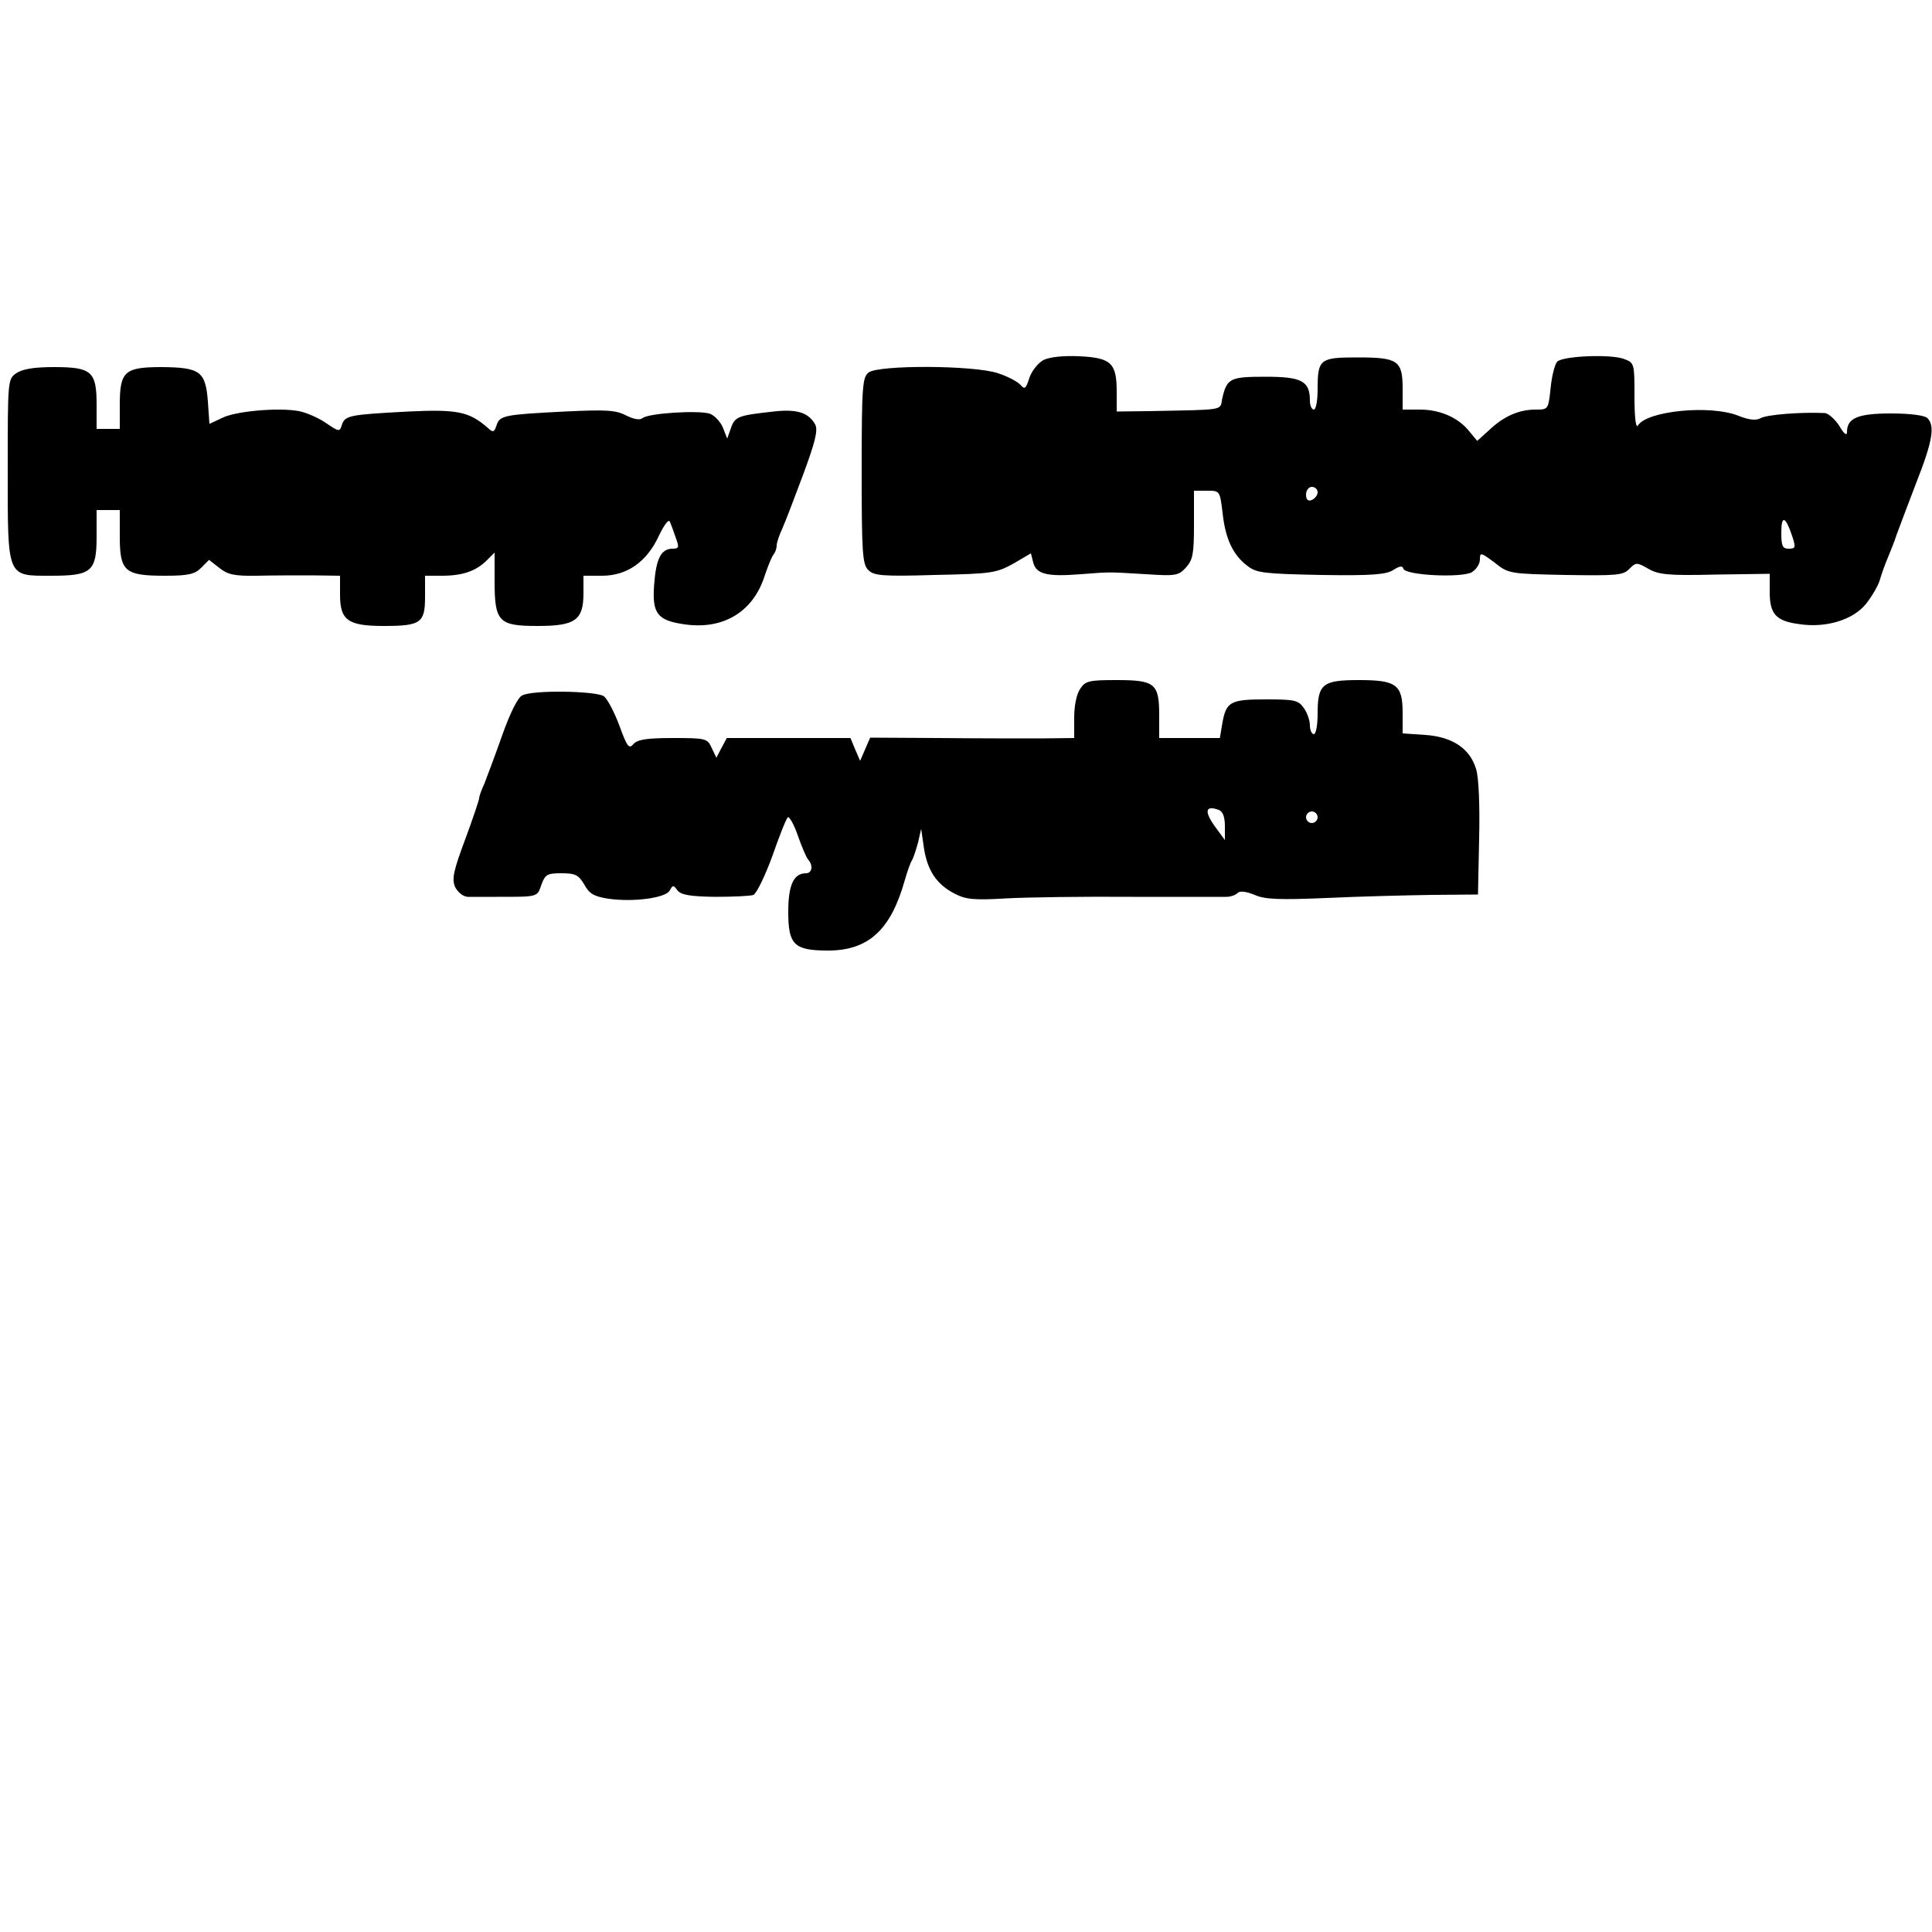
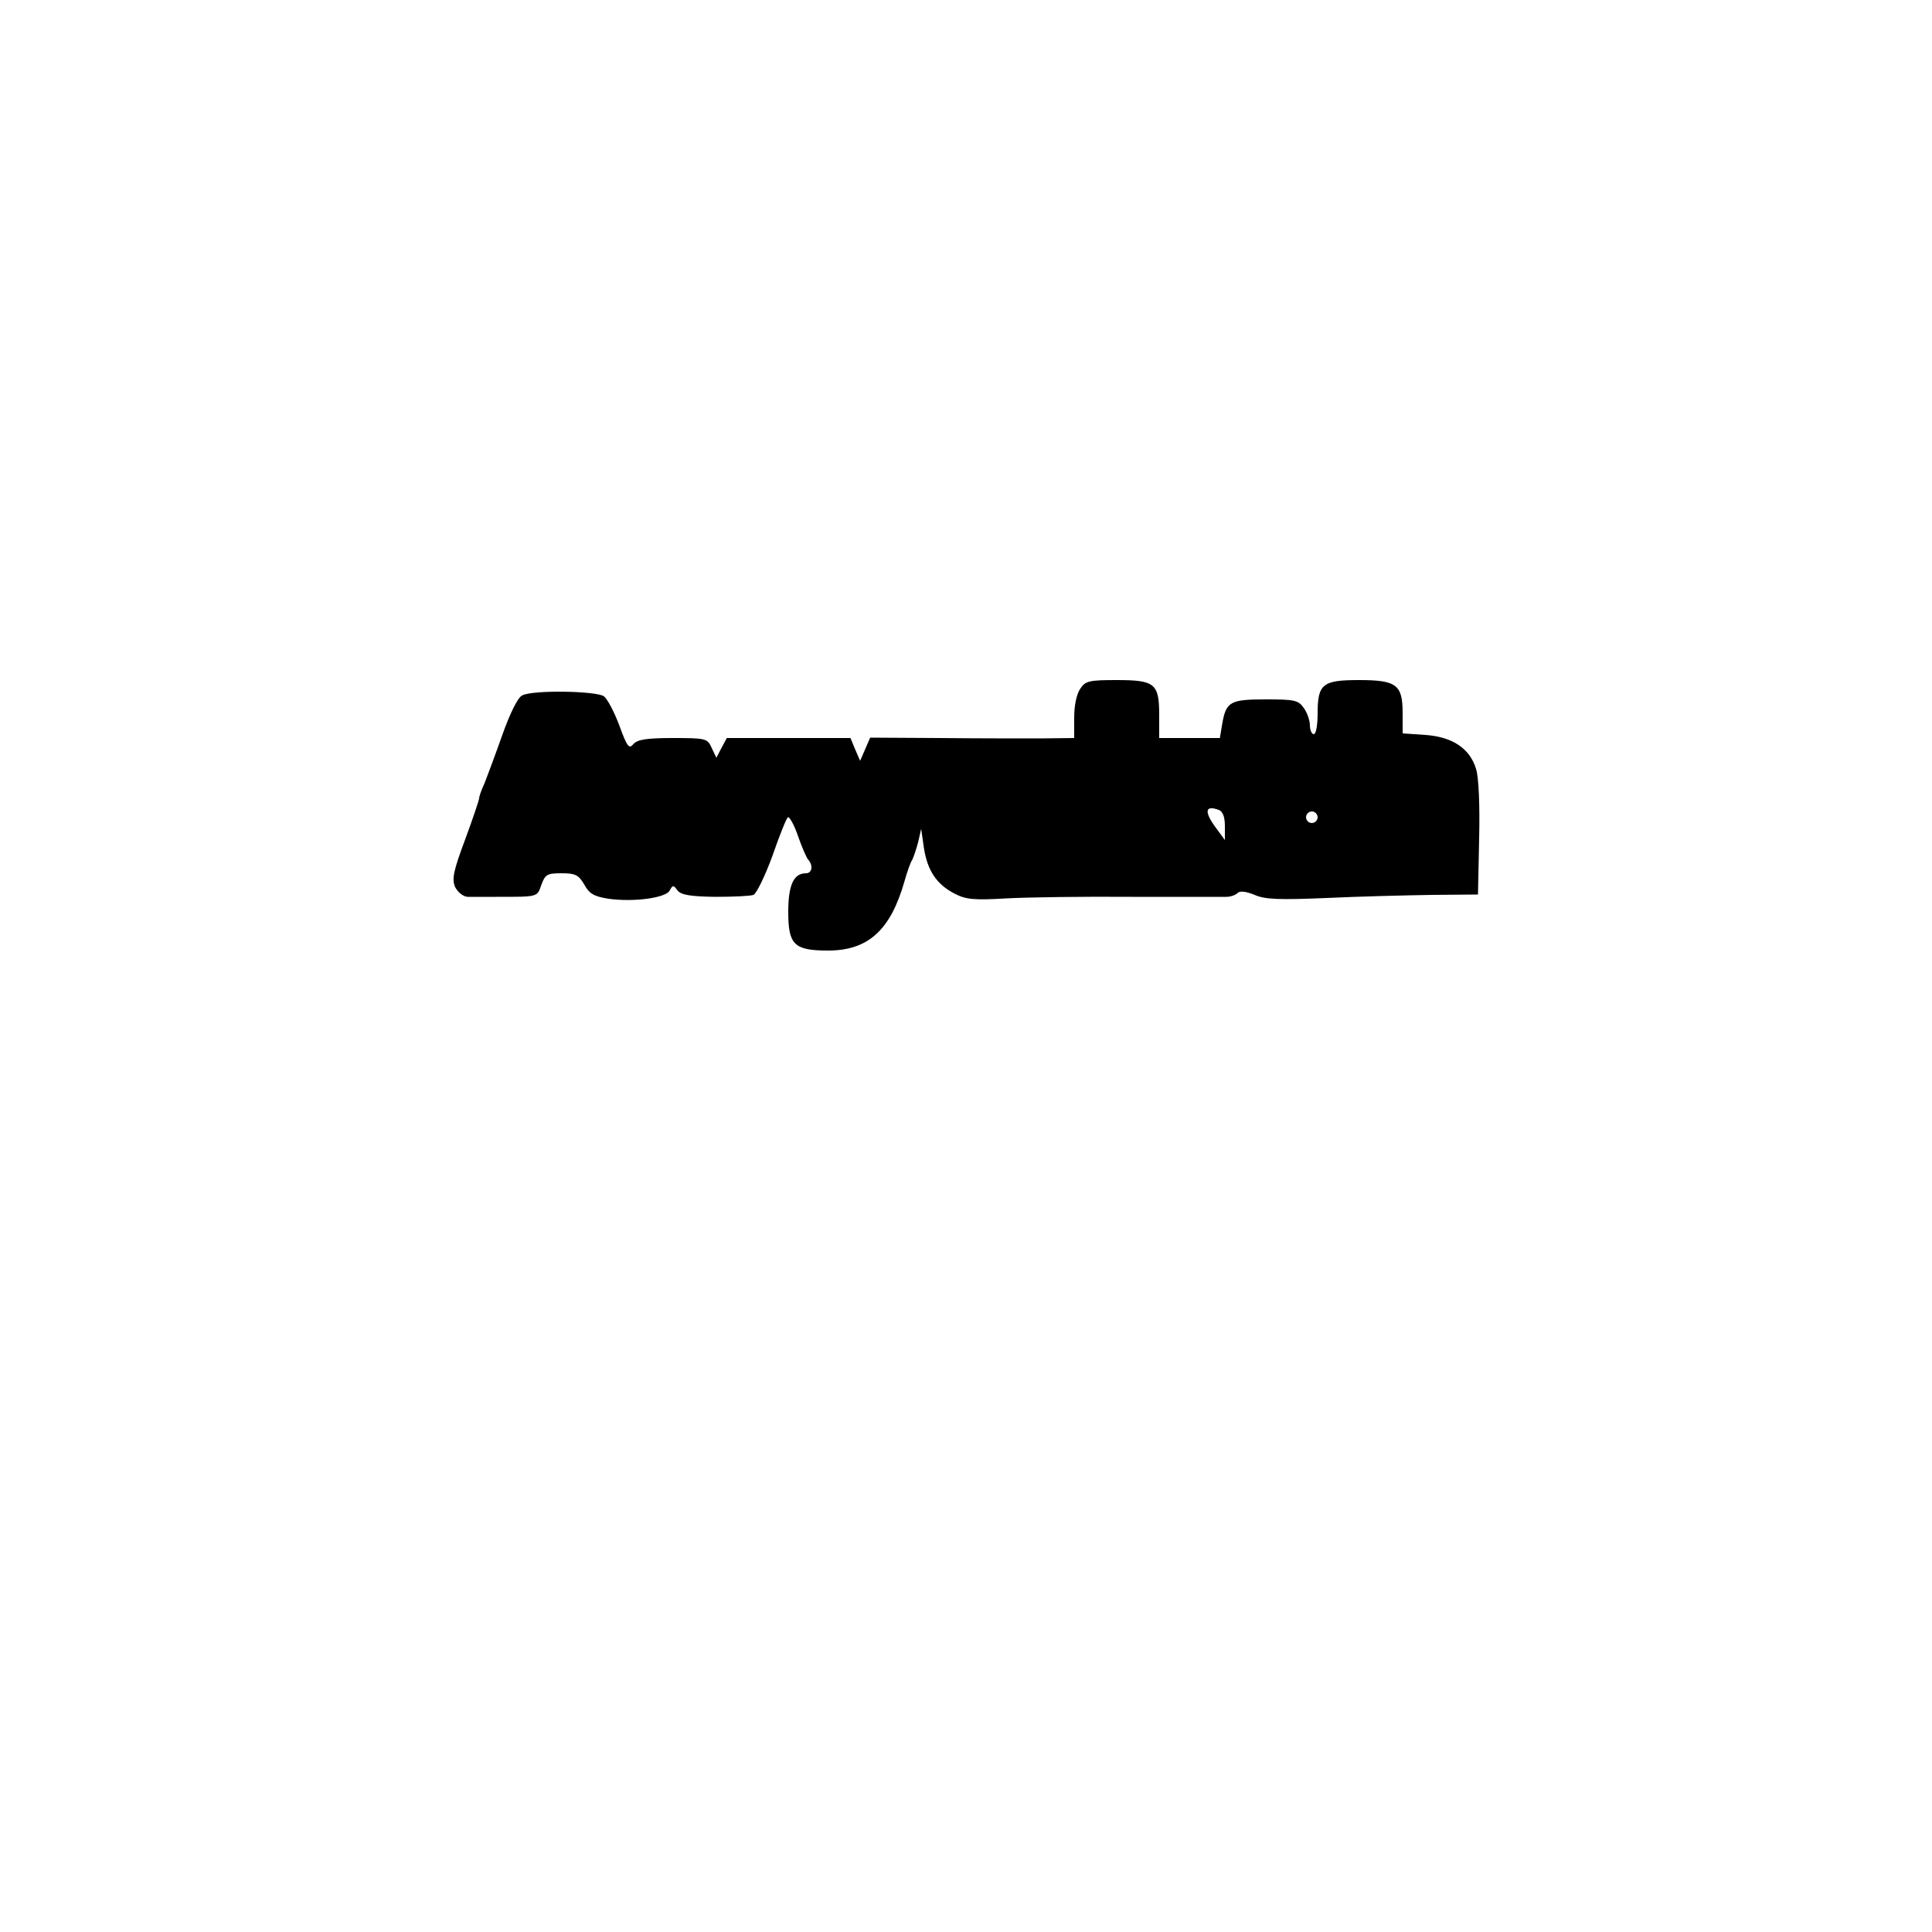
<svg xmlns="http://www.w3.org/2000/svg" version="1.0" width="500" height="500" viewBox="0 0 500 500" preserveAspectRatio="xMidYMid meet">
  <g transform="translate(0,500) scale(0.1,-0.1)" fill="#000000" stroke="none">
-     <path d="M2700 4068 c-14 -8 -30 -28 -36 -46 -9 -28 -12 -31 -23 -18 -7 8 -33 22 -58 30 -61 21 -309 22 -335 2 -16 -12 -18 -36 -18 -254 0 -212 2 -243 17 -257 14 -15 37 -17 172 -13 147 3 159 5 203 29 l46 27 6 -24 c8 -30 36 -37 123 -30 80 6 67 6 169 0 75 -5 84 -4 103 17 18 20 21 35 21 111 l0 88 34 0 c33 0 33 0 40 -57 7 -67 27 -110 65 -138 23 -18 44 -20 190 -23 131 -2 169 1 187 13 17 11 24 11 26 3 6 -17 149 -24 177 -9 11 7 21 21 21 33 0 19 2 19 38 -8 36 -29 40 -29 184 -32 132 -2 149 -1 165 16 17 17 19 17 49 0 26 -15 51 -18 172 -15 l142 2 0 -47 c0 -57 16 -75 75 -83 69 -11 140 10 174 52 16 20 32 48 36 62 4 14 13 40 20 56 7 17 18 44 23 60 6 17 29 77 51 135 43 109 49 148 29 168 -7 7 -44 12 -94 12 -86 0 -114 -12 -114 -48 0 -11 -8 -5 -20 16 -11 17 -28 32 -37 33 -62 3 -150 -4 -166 -13 -13 -7 -30 -5 -58 6 -72 29 -236 13 -260 -25 -5 -9 -9 17 -9 74 0 86 0 88 -27 98 -34 13 -158 8 -173 -7 -6 -6 -14 -37 -17 -68 -6 -56 -6 -56 -39 -56 -43 0 -82 -17 -120 -53 l-31 -28 -20 24 c-28 36 -76 57 -128 57 l-45 0 0 54 c0 73 -12 81 -117 81 -97 0 -103 -4 -103 -82 0 -29 -4 -53 -10 -53 -5 0 -10 10 -10 23 0 51 -21 62 -115 62 -92 0 -100 -4 -112 -57 -6 -31 10 -28 -190 -32 l-83 -1 0 51 c0 74 -14 88 -96 92 -44 2 -78 -2 -94 -10z m710 -342 c0 -8 -7 -16 -15 -20 -10 -4 -15 1 -15 14 0 11 7 20 15 20 8 0 15 -6 15 -14z m1228 -113 c10 -30 9 -33 -9 -33 -16 0 -19 7 -19 42 0 46 11 42 28 -9z" />
-     <path d="M42 4034 c-22 -15 -22 -19 -22 -250 0 -282 -3 -274 113 -274 104 0 117 11 117 101 l0 69 30 0 30 0 0 -69 c0 -90 13 -101 117 -101 60 0 77 4 93 20 l21 21 27 -21 c21 -17 39 -21 97 -20 38 1 103 1 143 1 l72 -1 0 -49 c0 -66 20 -81 113 -81 96 0 107 8 107 75 l0 55 44 0 c53 0 88 12 116 40 l20 20 0 -73 c0 -106 10 -117 111 -117 98 0 119 15 119 85 l0 45 48 0 c65 0 116 36 147 103 15 31 26 45 29 36 3 -7 10 -26 15 -41 9 -24 8 -28 -8 -28 -30 0 -43 -25 -48 -92 -6 -76 8 -94 80 -104 101 -14 178 34 207 129 8 23 17 46 22 52 4 5 8 15 8 23 0 8 7 28 15 45 8 18 32 81 54 140 31 84 38 113 31 128 -17 31 -47 41 -108 34 -91 -10 -100 -13 -110 -42 l-10 -28 -11 28 c-6 15 -21 31 -33 36 -27 10 -159 2 -175 -11 -7 -6 -23 -3 -43 7 -27 14 -52 15 -158 10 -157 -8 -169 -10 -177 -36 -6 -18 -9 -19 -23 -6 -48 42 -79 48 -205 42 -151 -8 -164 -10 -172 -34 -6 -19 -7 -19 -41 4 -20 14 -51 27 -70 31 -53 10 -166 0 -200 -18 l-32 -15 -4 58 c-6 78 -20 88 -119 89 -97 0 -109 -11 -109 -98 l0 -62 -30 0 -30 0 0 63 c0 86 -13 97 -111 97 -51 0 -81 -5 -97 -16z" />
    <path d="M2796 3218 c-10 -14 -16 -44 -16 -75 l0 -53 -87 -1 c-49 0 -167 0 -264 1 l-177 1 -13 -30 -13 -30 -13 30 -12 29 -160 0 -160 0 -14 -26 -13 -25 -12 25 c-11 25 -15 26 -101 26 -68 0 -92 -4 -102 -16 -11 -13 -16 -7 -36 48 -13 35 -31 69 -40 76 -20 14 -186 17 -212 2 -11 -5 -32 -48 -51 -102 -18 -51 -39 -107 -46 -125 -8 -17 -14 -34 -14 -39 0 -4 -16 -52 -36 -106 -31 -83 -35 -103 -26 -124 7 -13 20 -24 32 -25 11 0 45 0 75 0 108 0 105 -1 116 31 10 27 15 30 52 30 36 0 44 -4 59 -29 13 -24 25 -31 63 -37 65 -9 147 2 158 21 8 15 10 15 20 1 9 -12 33 -16 97 -17 47 0 92 2 100 5 8 4 30 49 49 101 18 52 36 97 40 100 4 2 16 -19 26 -48 10 -29 22 -56 26 -61 14 -15 11 -36 -5 -36 -32 0 -46 -30 -46 -100 0 -85 15 -100 103 -100 104 0 162 53 198 180 7 25 16 50 20 55 3 6 10 26 15 45 l8 35 7 -49 c9 -59 33 -95 80 -119 29 -15 50 -17 134 -12 55 3 201 5 325 4 124 0 234 0 244 0 10 0 23 4 29 10 6 6 22 4 44 -5 27 -12 65 -13 186 -8 84 4 206 7 272 8 l120 1 3 145 c2 86 -1 159 -8 180 -16 53 -61 83 -131 88 l-59 4 0 53 c0 73 -16 85 -113 85 -94 0 -107 -10 -107 -86 0 -30 -4 -54 -10 -54 -5 0 -10 10 -10 23 0 12 -7 33 -16 45 -14 20 -24 22 -98 22 -93 0 -103 -6 -113 -64 l-6 -36 -78 0 -79 0 0 59 c0 82 -11 91 -110 91 -70 0 -81 -2 -94 -22z m358 -314 c11 -4 16 -19 16 -42 l0 -36 -25 34 c-29 40 -26 57 9 44z m256 -19 c0 -8 -7 -15 -15 -15 -8 0 -15 7 -15 15 0 8 7 15 15 15 8 0 15 -7 15 -15z" />
  </g>
</svg>